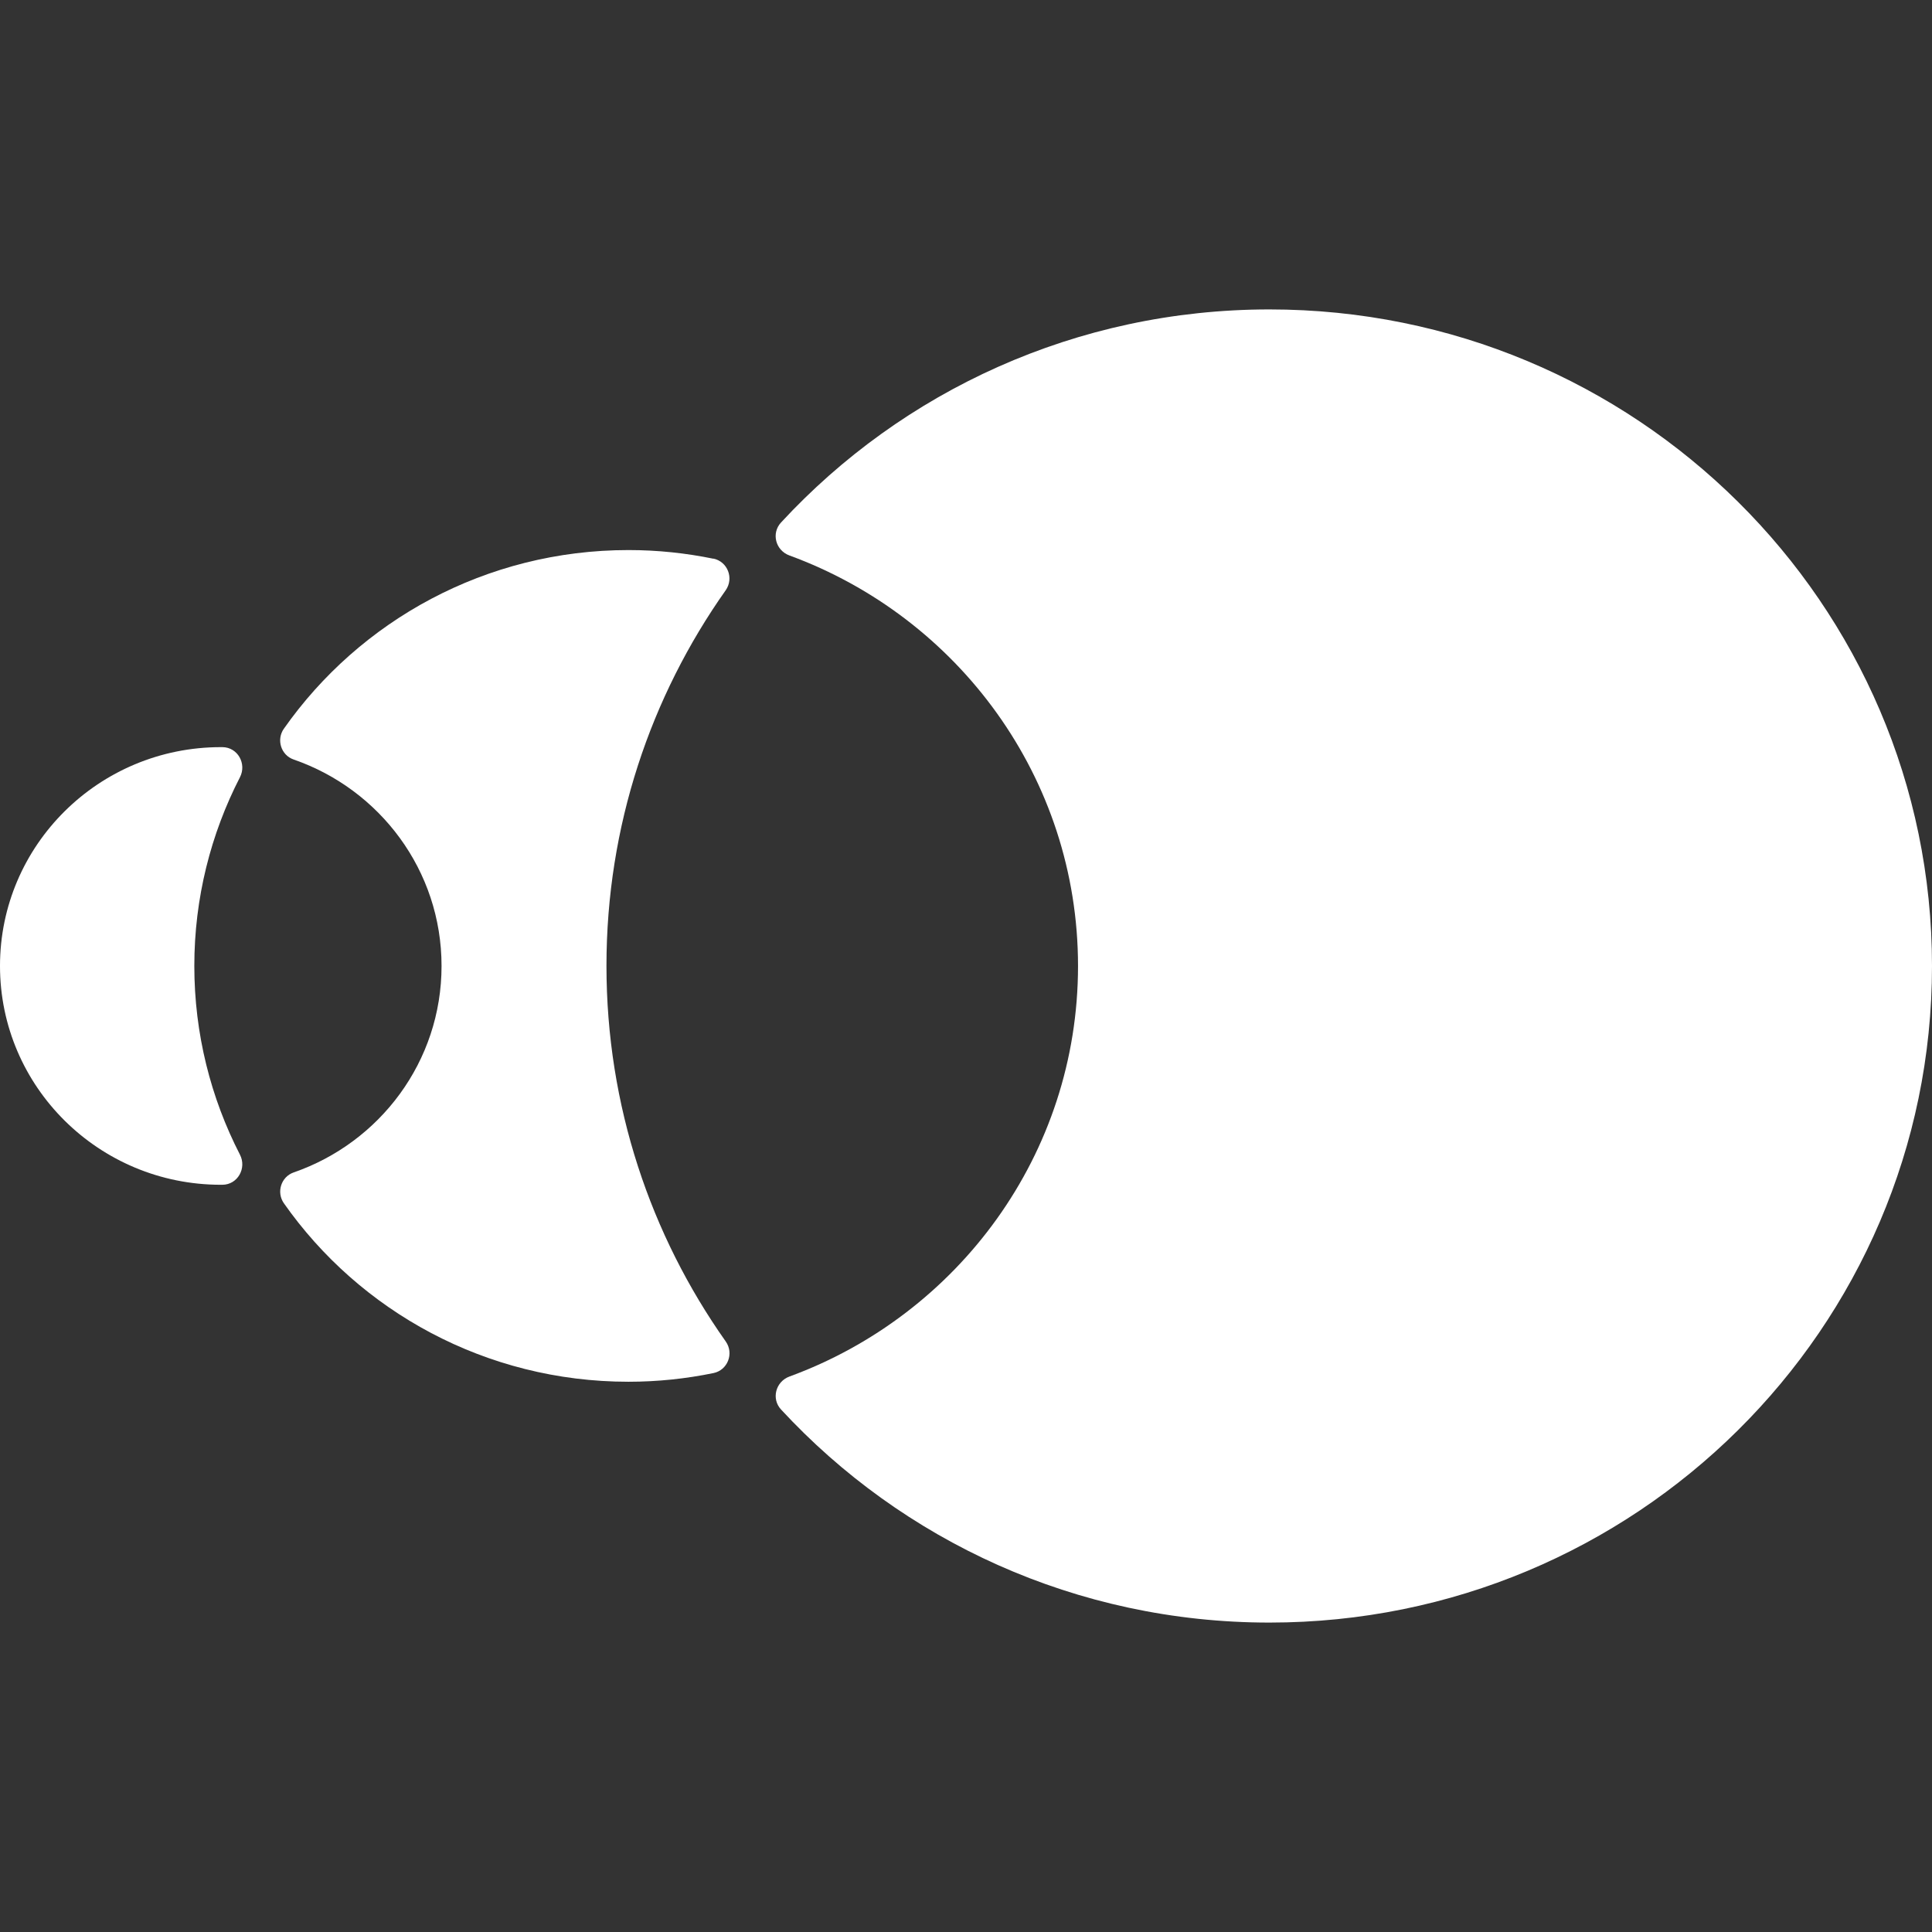
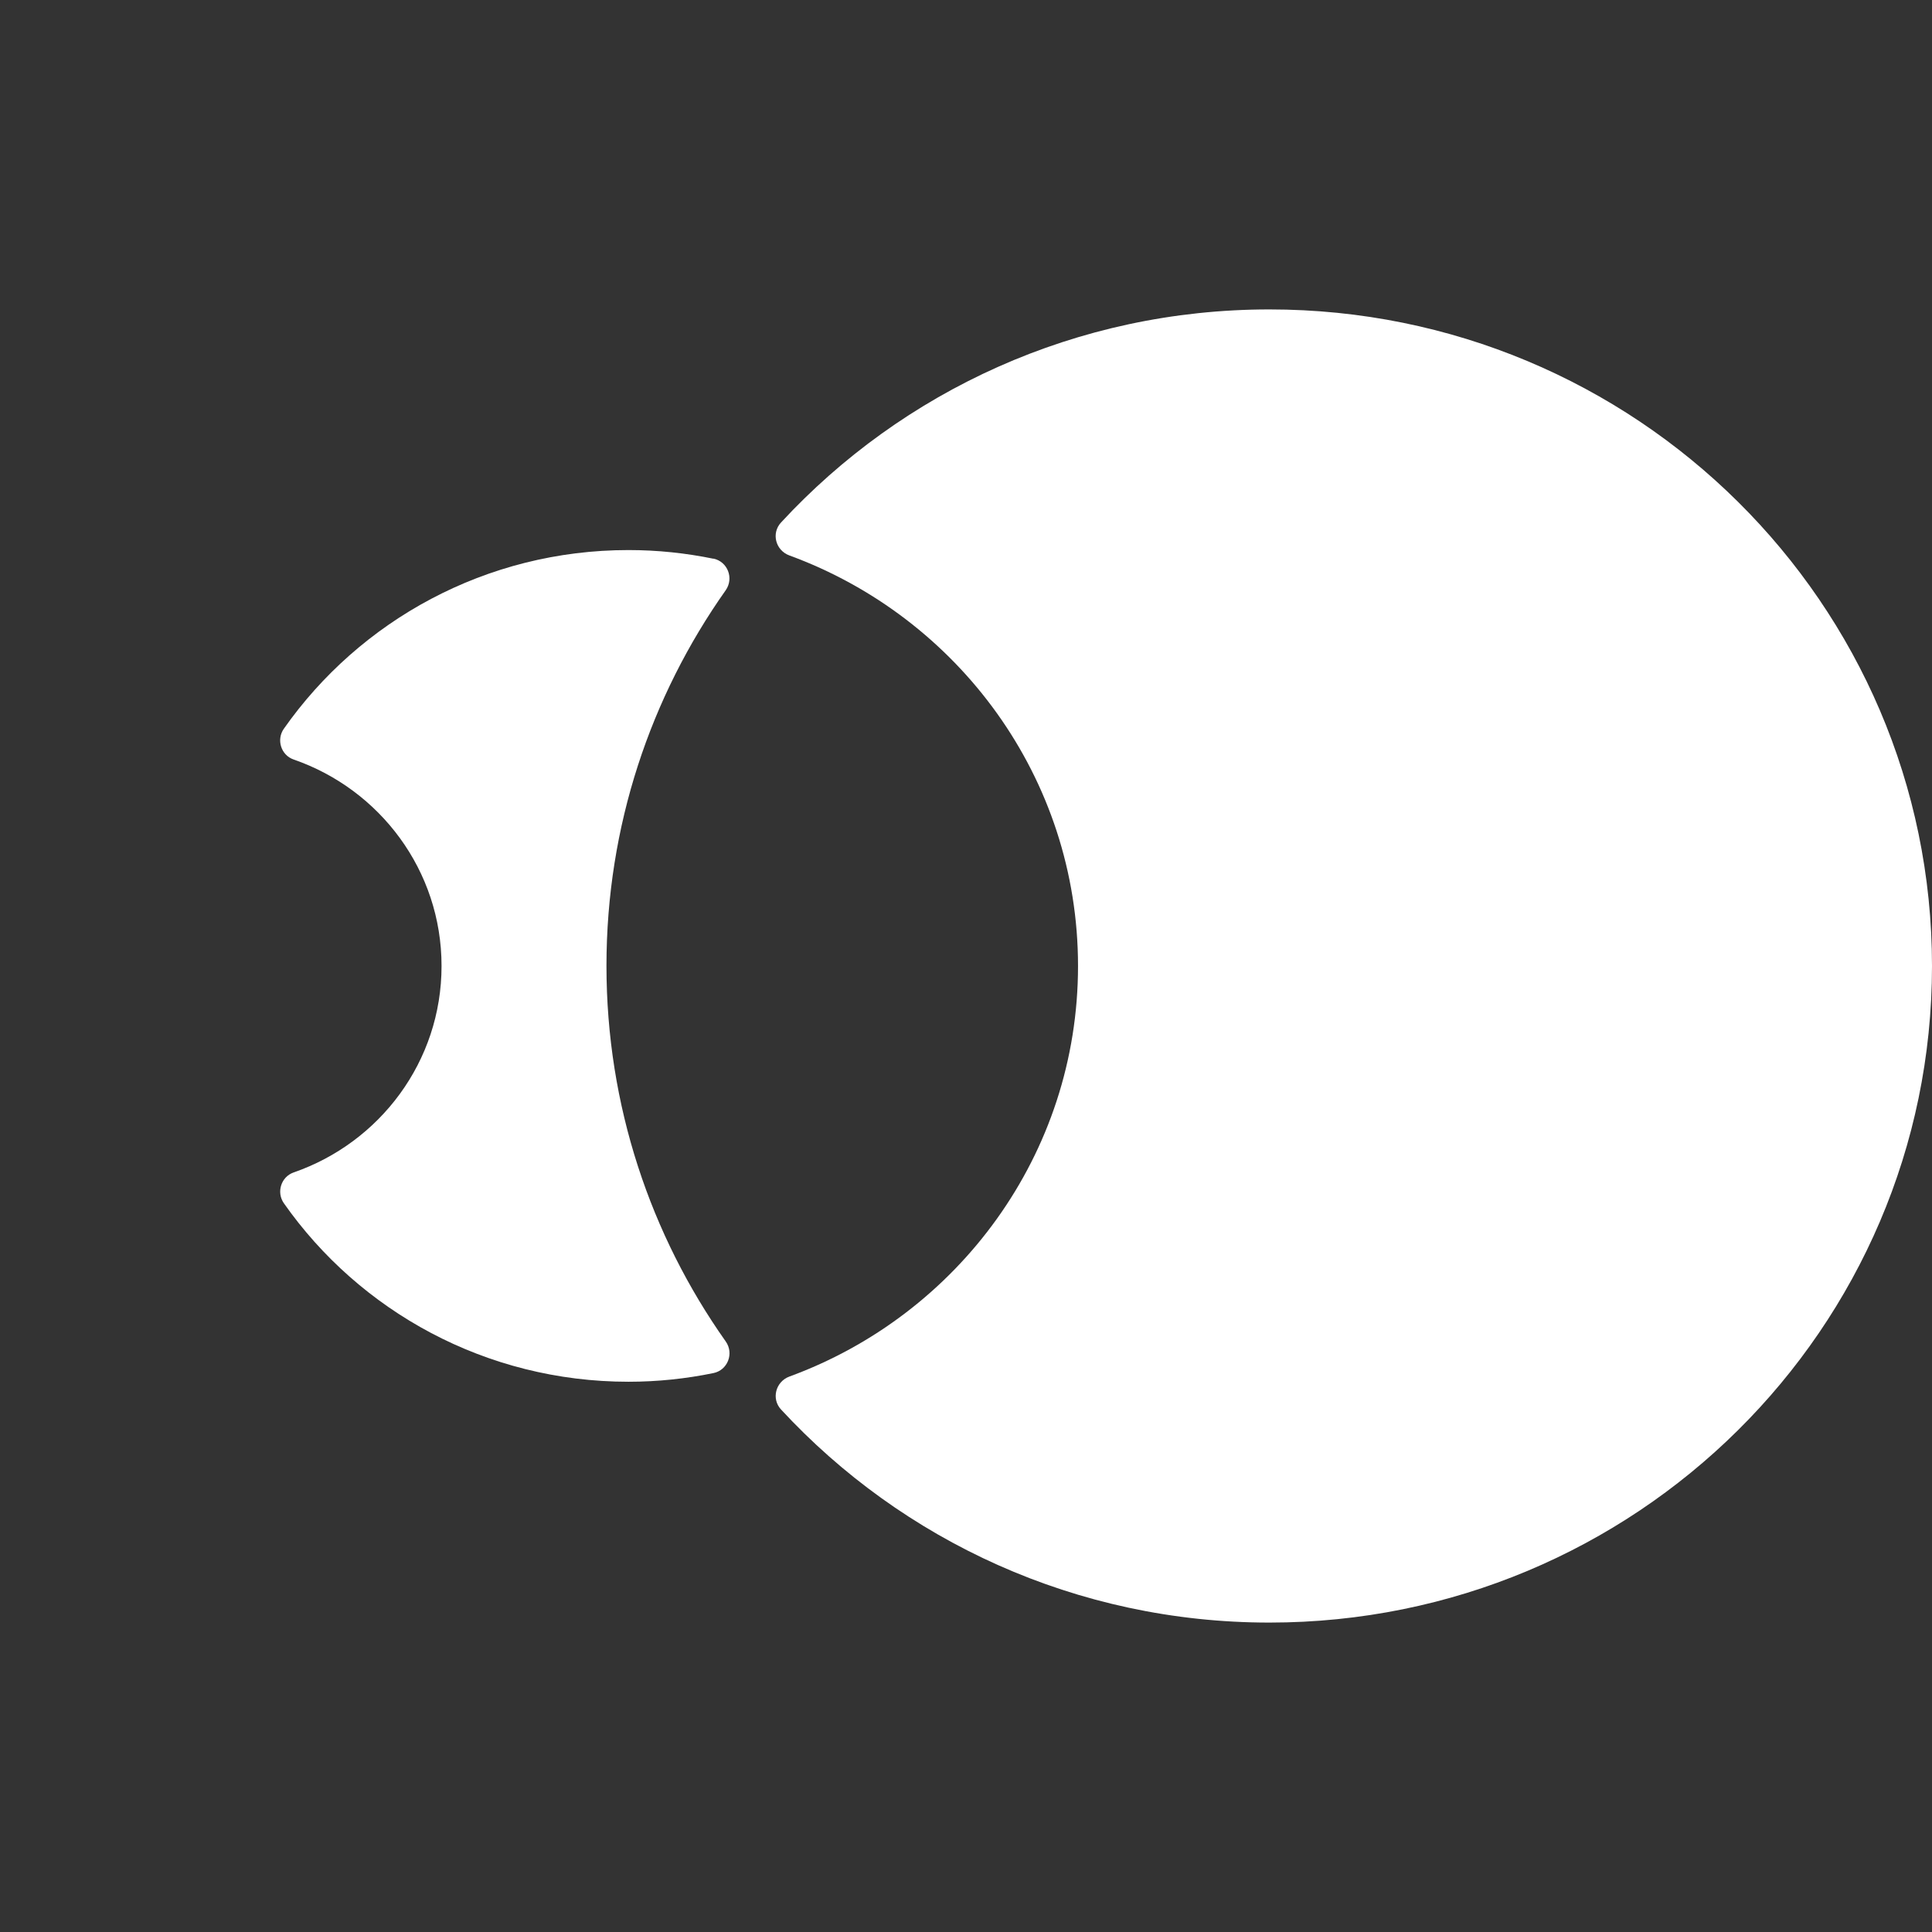
<svg xmlns="http://www.w3.org/2000/svg" width="512" height="512" viewBox="0 0 512 512" fill="none">
  <rect x="0" y="0" width="512" height="512" fill="#333333" stroke="none" />
-   <path d="M51.497 255.988C51.497 237.994 55.871 220.985 63.59 205.978C65.427 202.408 63.002 198.037 58.958 198H58.517C26.208 198 0 223.971 0 255.988C0 288.006 26.208 313.976 58.517 313.976H58.958C63.002 313.94 65.427 309.569 63.59 305.999C55.871 290.992 51.497 273.982 51.497 255.952" fill="white" />
  <path d="M189.058 148.067C181.78 146.574 174.281 145.772 166.562 145.772C128.739 145.772 95.327 164.495 75.221 193.125C73.199 196.002 74.449 200.118 77.831 201.283C100.657 209.188 117.014 230.678 117.014 255.993C117.014 281.308 100.657 302.799 77.831 310.703C74.486 311.869 73.199 315.948 75.221 318.862C95.29 347.455 128.703 366.178 166.562 366.178C174.281 366.178 181.78 365.376 189.058 363.883C192.844 363.118 194.571 358.674 192.329 355.505C172.407 327.312 160.718 293.001 160.718 255.957C160.718 218.913 172.407 184.601 192.329 156.409C194.535 153.24 192.844 148.832 189.058 148.031" fill="white" />
  <path d="M336.412 82C285.172 82 239.079 103.745 206.99 138.458C204.344 141.299 205.52 145.852 209.196 147.2C253.856 163.554 285.687 206.062 285.687 256C285.687 305.938 253.856 348.446 209.196 364.8C205.557 366.148 204.344 370.701 206.99 373.542C239.079 408.218 285.172 430 336.412 430C433.377 430 512 352.088 512 256C512 159.912 433.377 82 336.412 82Z" fill="white" />
</svg>